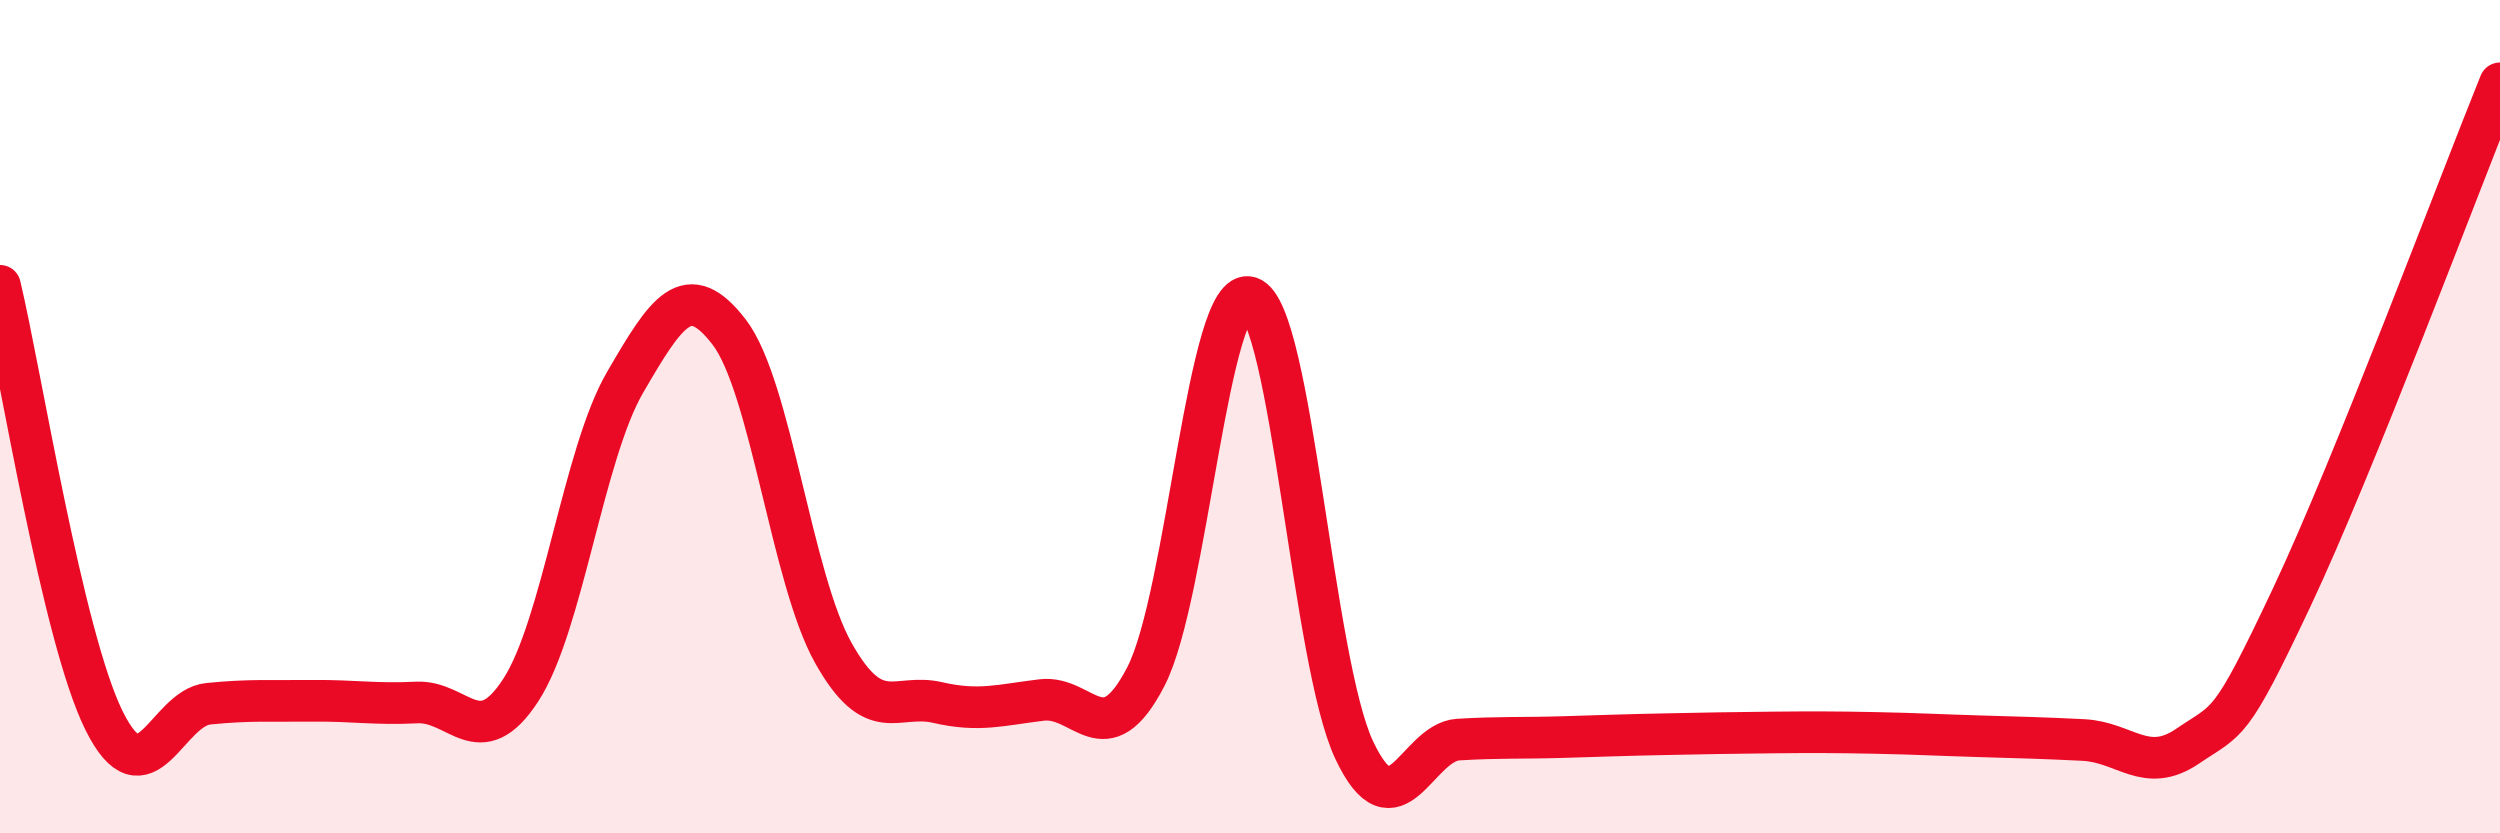
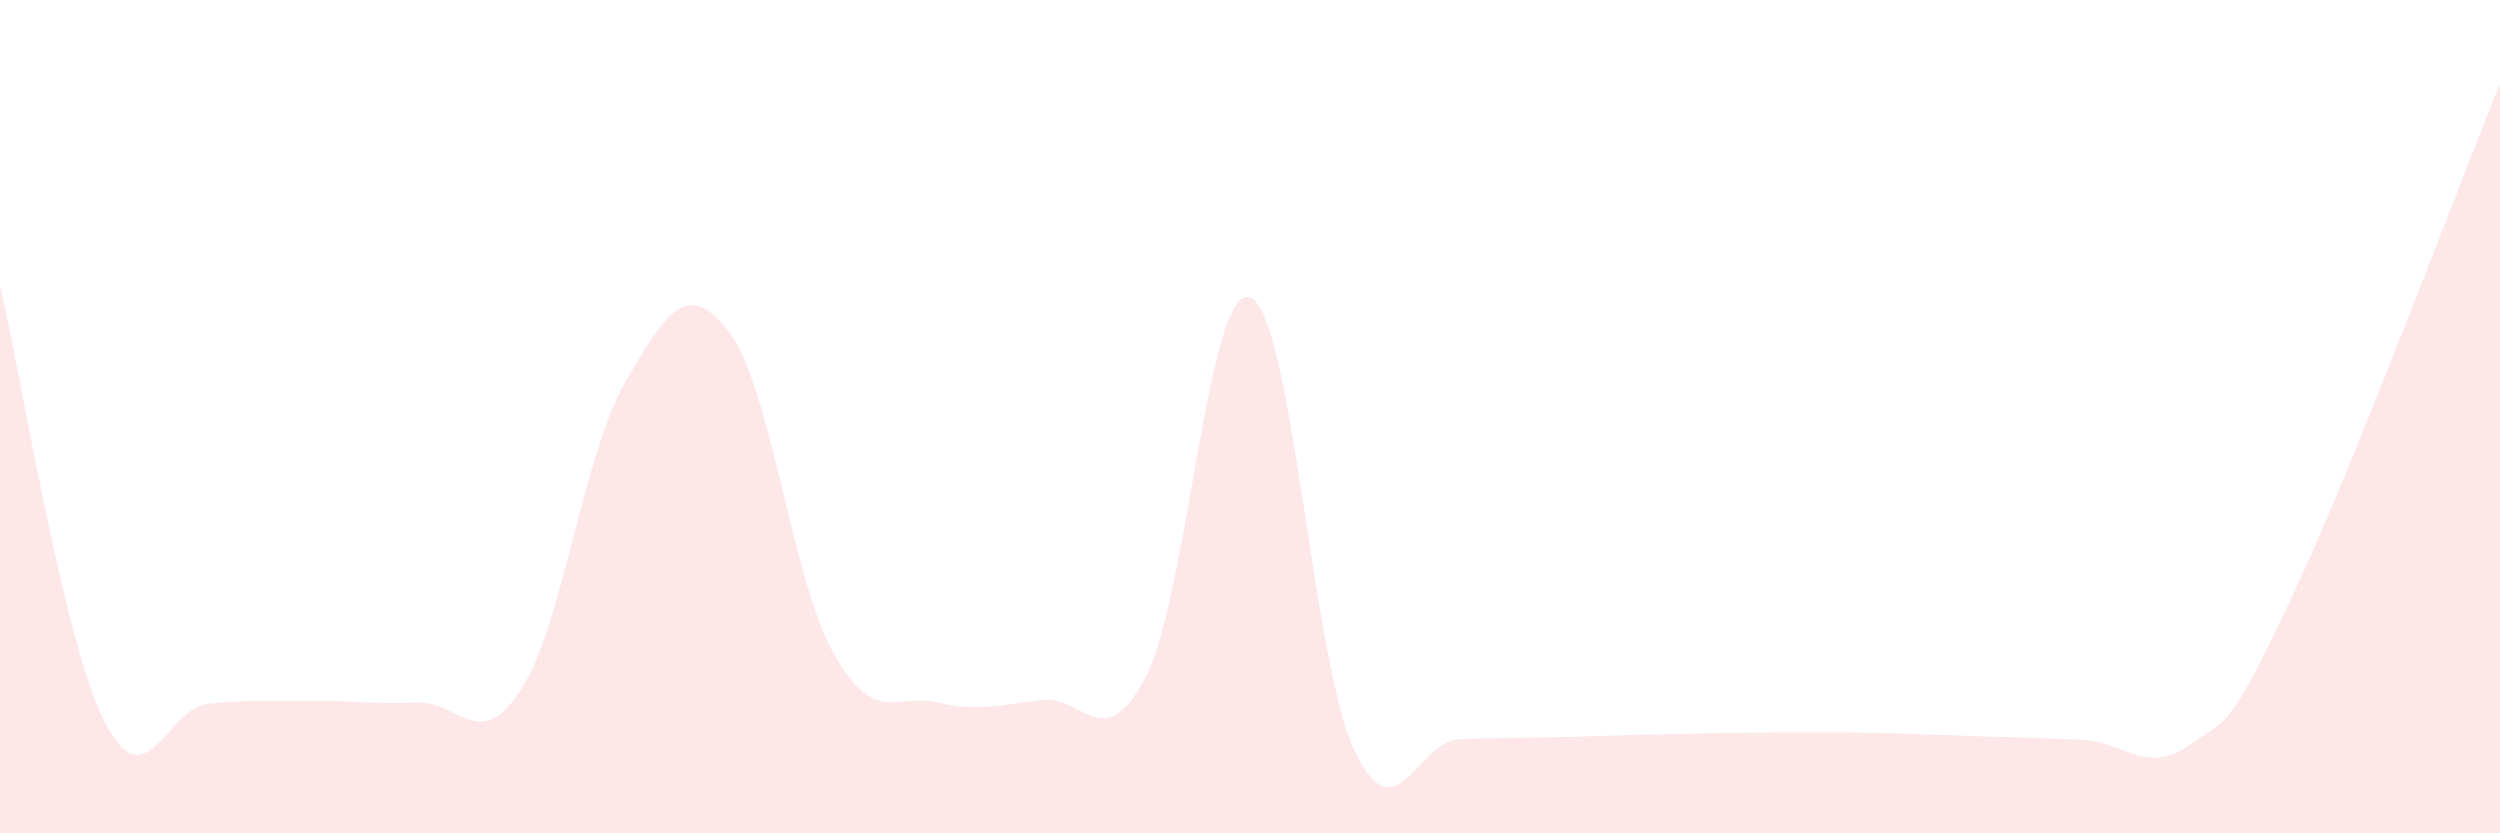
<svg xmlns="http://www.w3.org/2000/svg" width="60" height="20" viewBox="0 0 60 20">
  <path d="M 0,6.86 C 0.5,8.95 1.5,15.29 2.5,17.3 C 3.5,19.31 4,16.99 5,16.89 C 6,16.79 6.5,16.83 7.5,16.82 C 8.5,16.81 9,16.91 10,16.86 C 11,16.81 11.5,18.1 12.5,16.56 C 13.5,15.02 14,10.9 15,9.18 C 16,7.46 16.5,6.67 17.5,7.97 C 18.5,9.27 19,13.89 20,15.67 C 21,17.45 21.5,16.63 22.5,16.86 C 23.5,17.09 24,16.92 25,16.8 C 26,16.68 26.5,18.17 27.5,16.24 C 28.5,14.31 29,6.79 30,7.14 C 31,7.49 31.5,15.88 32.5,18 C 33.5,20.12 34,17.81 35,17.75 C 36,17.69 36.5,17.72 37.5,17.69 C 38.5,17.66 39,17.64 40,17.62 C 41,17.6 41.5,17.59 42.5,17.58 C 43.5,17.57 44,17.57 45,17.59 C 46,17.61 46.5,17.64 47.5,17.67 C 48.5,17.7 49,17.71 50,17.76 C 51,17.81 51.5,18.59 52.5,17.91 C 53.5,17.23 53.5,17.52 55,14.34 C 56.5,11.16 59,4.47 60,2L60 20L0 20Z" fill="#EB0A25" opacity="0.1" stroke-linecap="round" stroke-linejoin="round" />
-   <path d="M 0,6.86 C 0.5,8.95 1.5,15.29 2.5,17.3 C 3.5,19.31 4,16.99 5,16.89 C 6,16.79 6.5,16.83 7.5,16.82 C 8.5,16.81 9,16.91 10,16.86 C 11,16.81 11.5,18.1 12.5,16.56 C 13.5,15.02 14,10.9 15,9.18 C 16,7.46 16.5,6.67 17.5,7.97 C 18.5,9.27 19,13.89 20,15.67 C 21,17.45 21.5,16.63 22.5,16.86 C 23.5,17.09 24,16.92 25,16.8 C 26,16.68 26.5,18.17 27.5,16.24 C 28.5,14.31 29,6.79 30,7.14 C 31,7.49 31.5,15.88 32.5,18 C 33.5,20.12 34,17.81 35,17.75 C 36,17.69 36.5,17.72 37.5,17.69 C 38.5,17.66 39,17.64 40,17.62 C 41,17.6 41.5,17.59 42.5,17.58 C 43.5,17.57 44,17.57 45,17.59 C 46,17.61 46.5,17.64 47.5,17.67 C 48.5,17.7 49,17.71 50,17.76 C 51,17.81 51.5,18.59 52.5,17.91 C 53.5,17.23 53.5,17.52 55,14.34 C 56.5,11.16 59,4.47 60,2" stroke="#EB0A25" stroke-width="1" fill="none" stroke-linecap="round" stroke-linejoin="round" />
</svg>